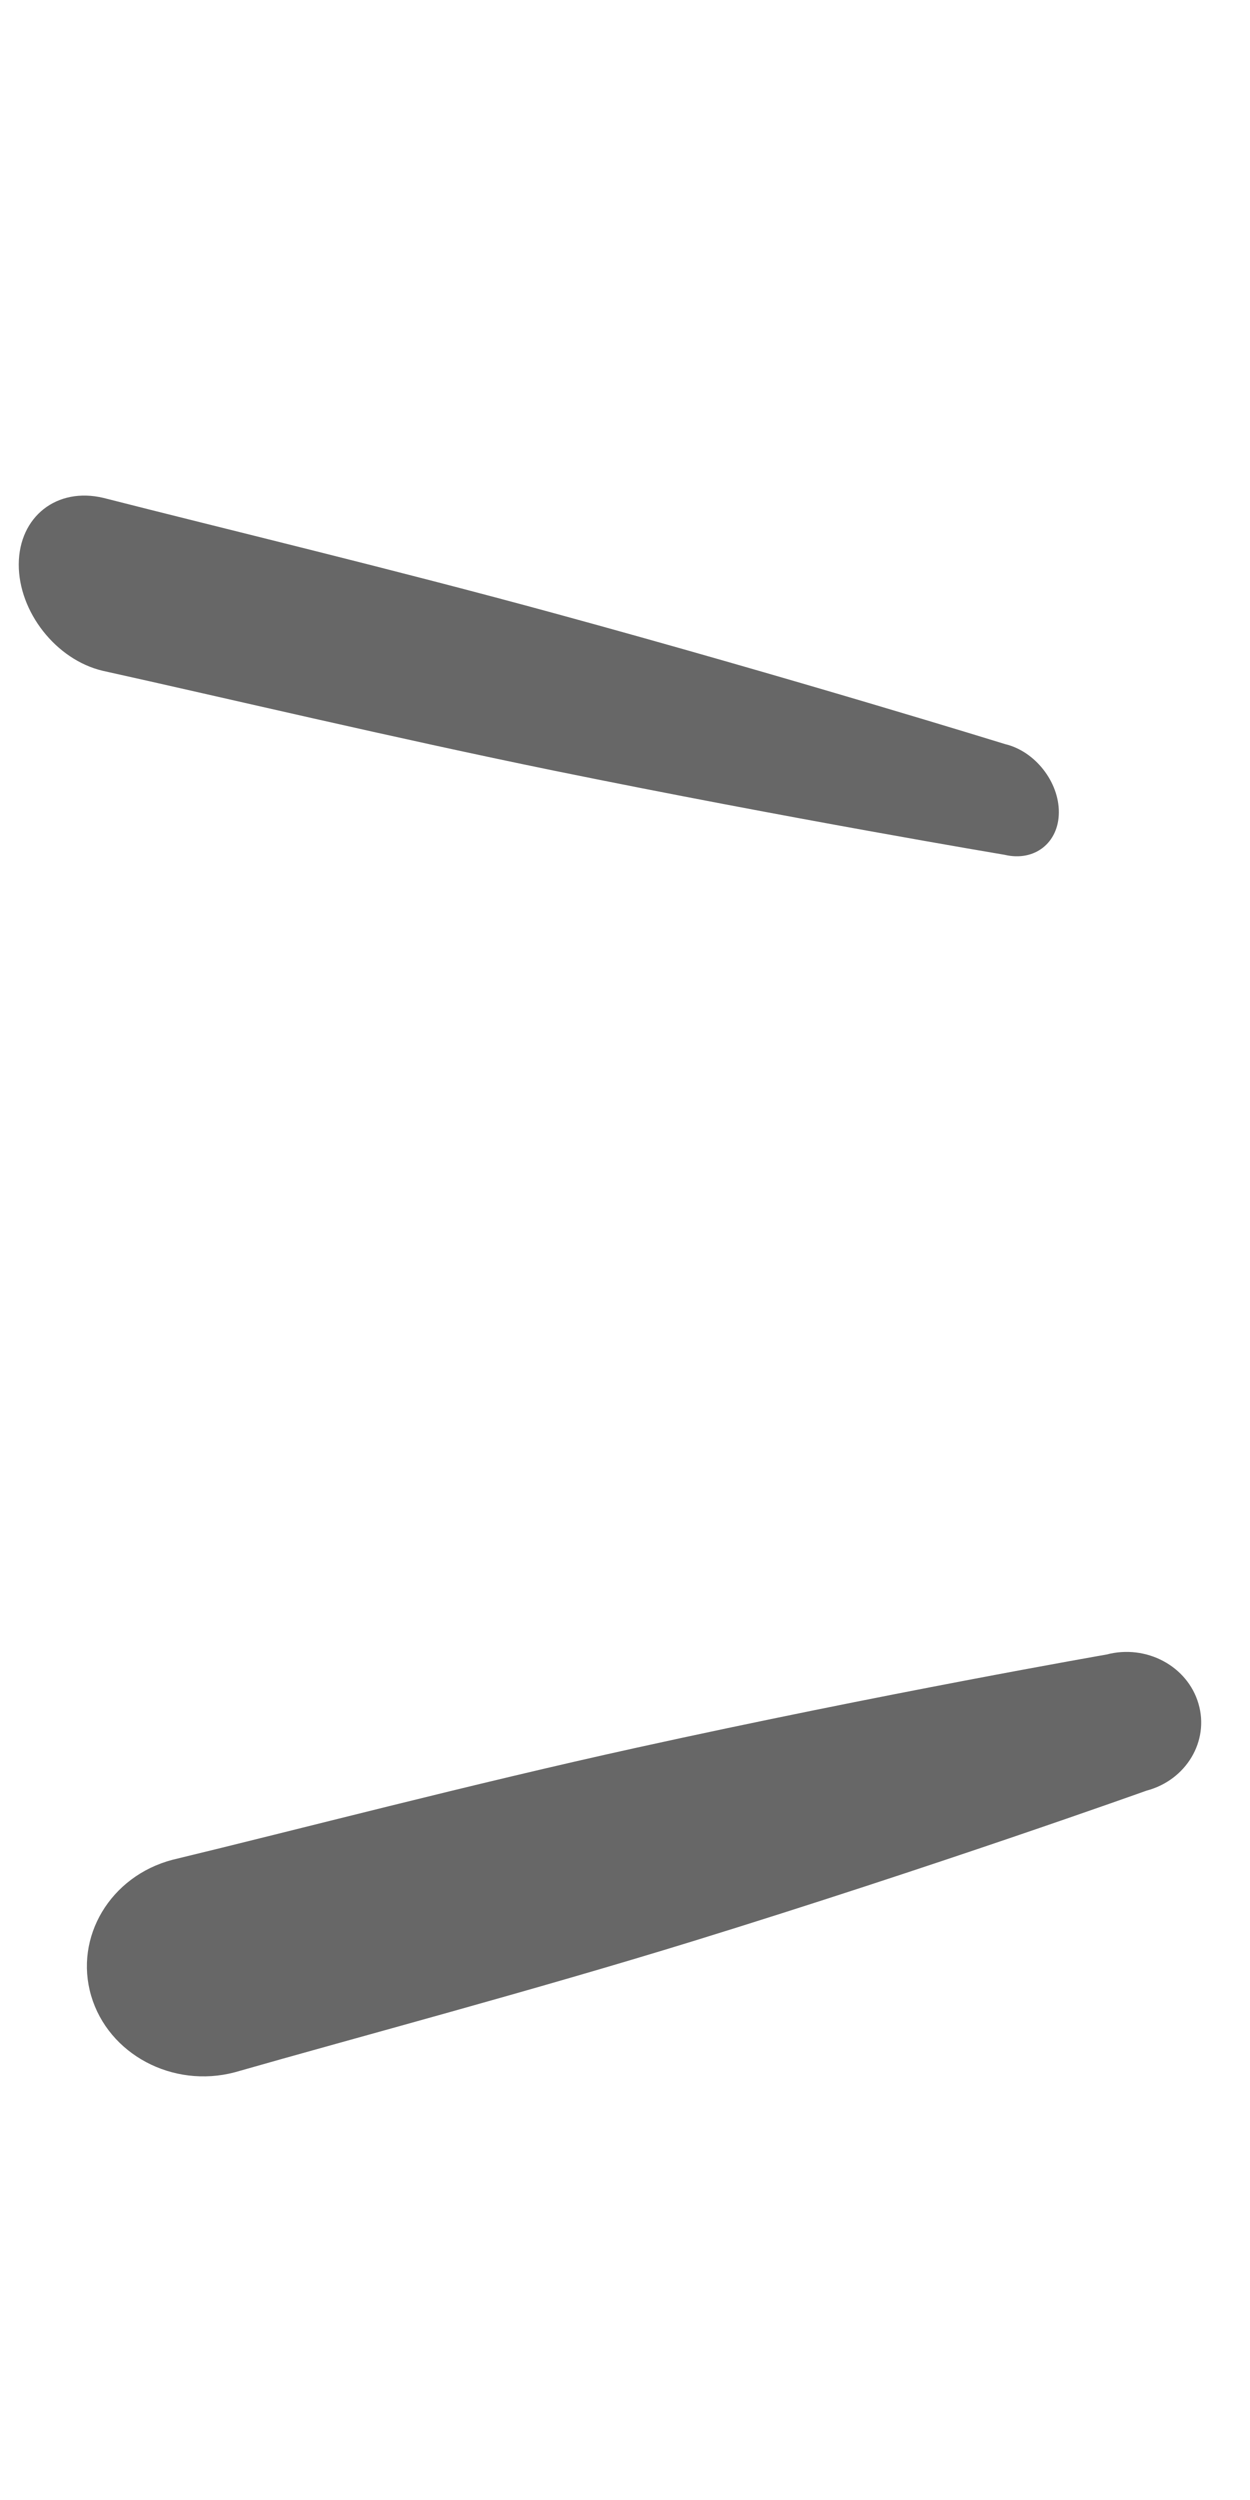
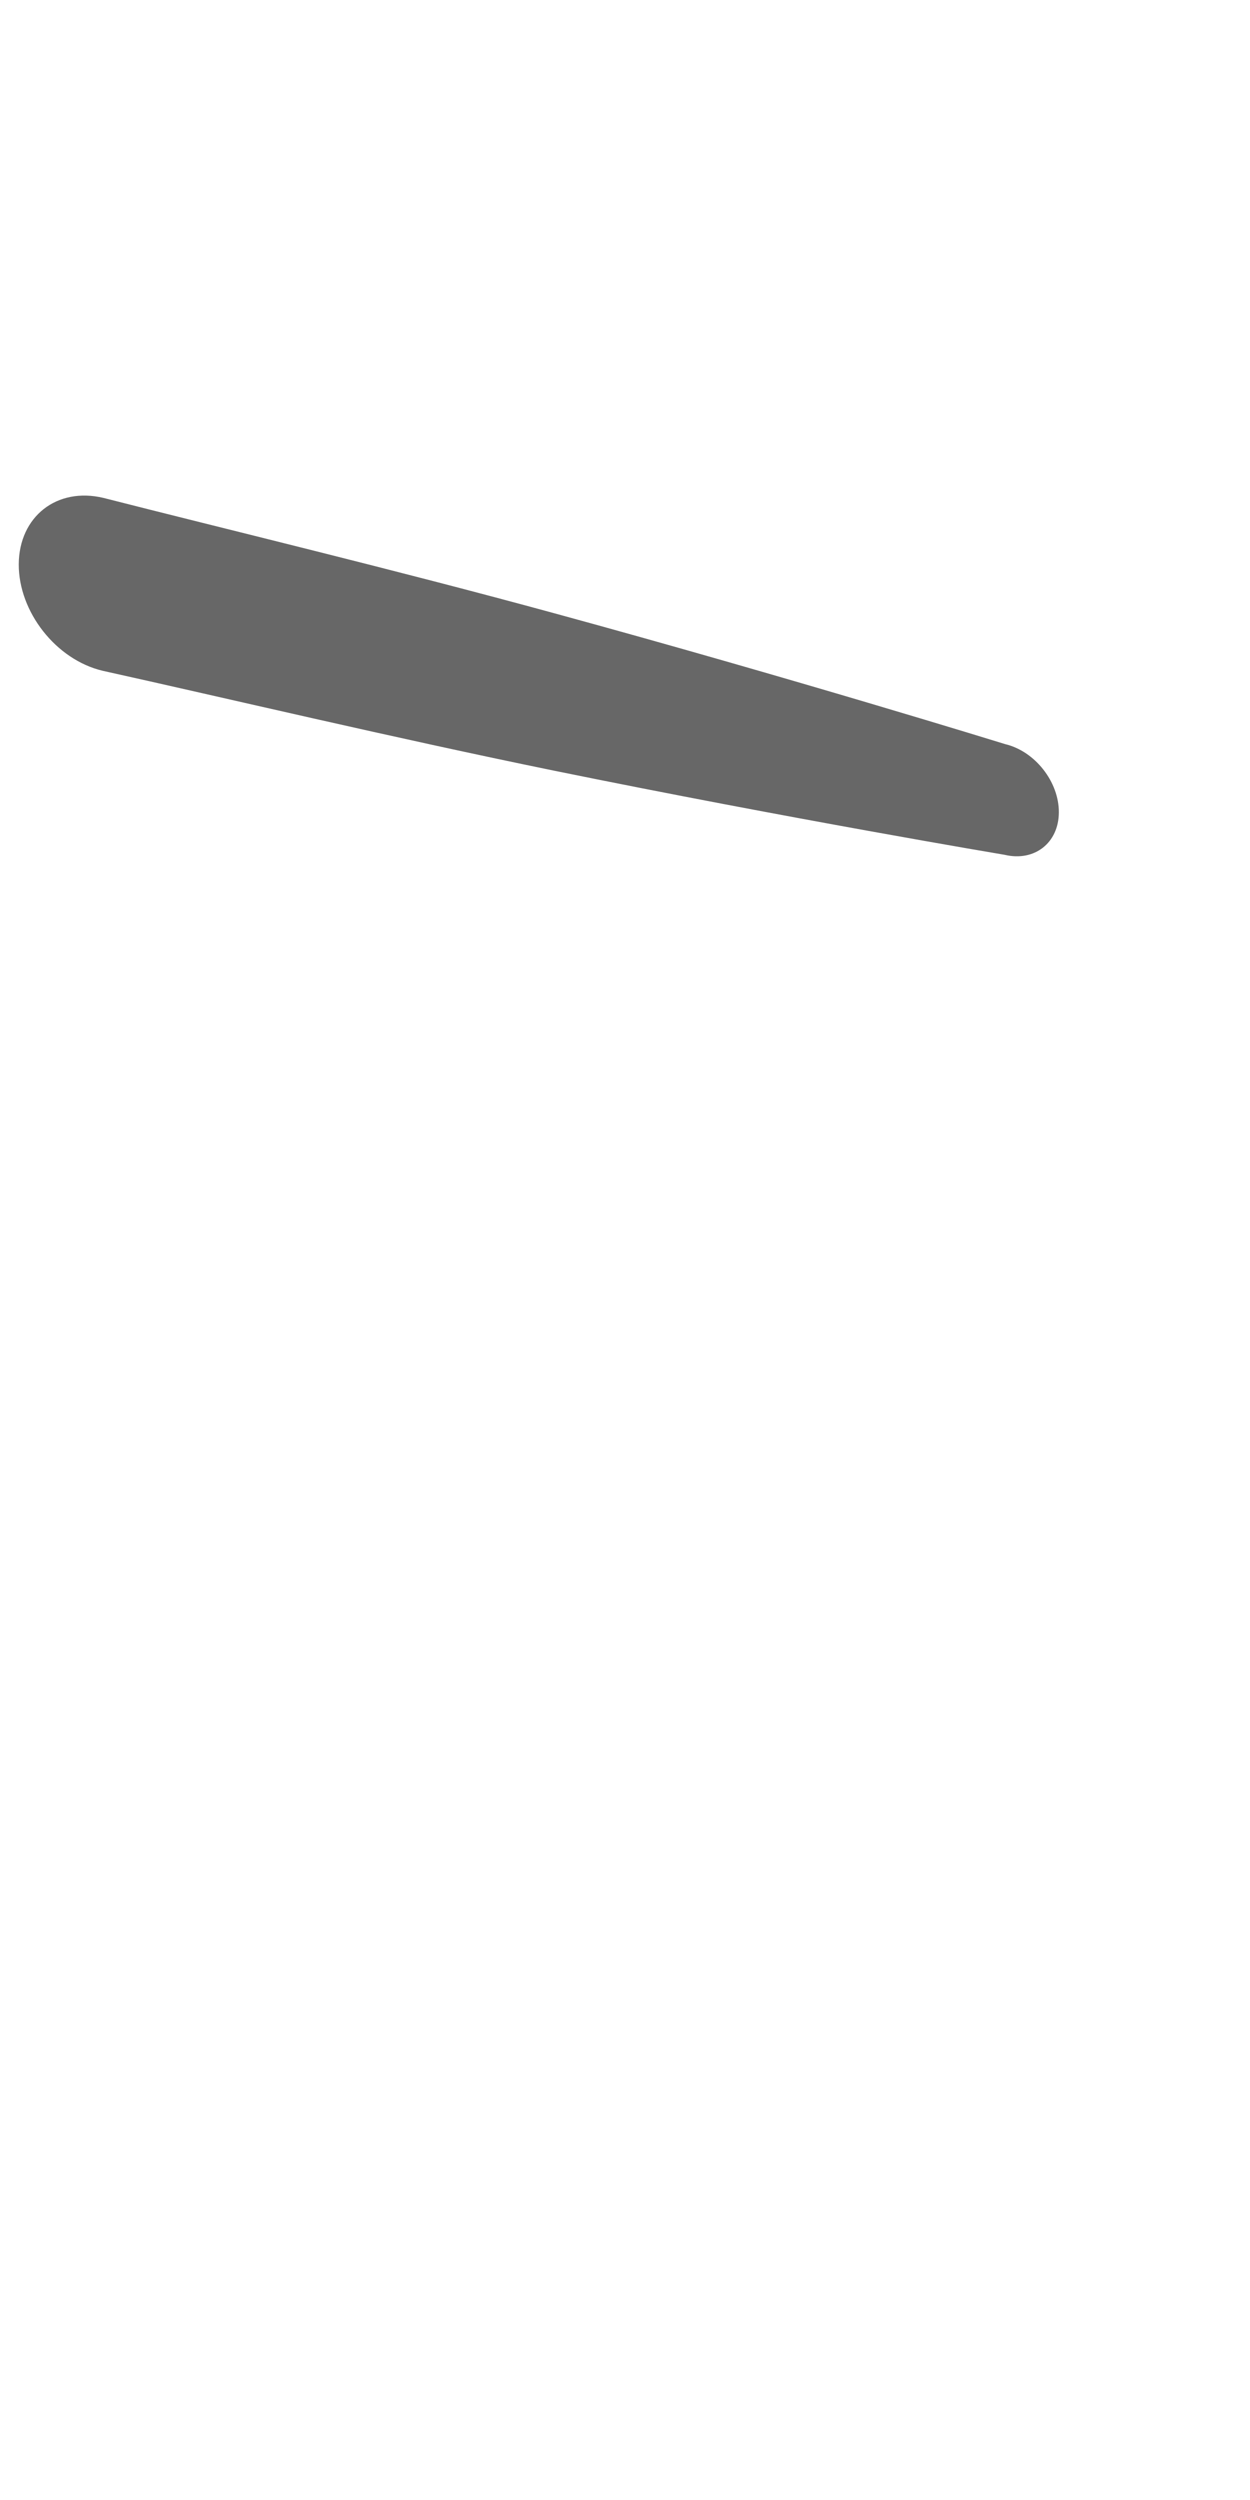
<svg xmlns="http://www.w3.org/2000/svg" width="13" height="26" viewBox="0 0 13 26" fill="none">
-   <path fill-rule="evenodd" clip-rule="evenodd" d="M11.508 17.207C11.921 17.098 12.35 17.327 12.464 17.718C12.579 18.108 12.336 18.514 11.923 18.623C11.923 18.623 9.708 19.416 7.211 20.187C5.532 20.705 3.723 21.185 2.441 21.552C1.796 21.722 1.127 21.365 0.948 20.756C0.769 20.145 1.148 19.512 1.793 19.342C3.091 19.029 4.901 18.554 6.621 18.176C9.179 17.613 11.508 17.207 11.508 17.207Z" fill="#676767" />
  <path fill-rule="evenodd" clip-rule="evenodd" d="M10.454 7.739C10.764 7.813 11.014 8.131 11.012 8.449C11.011 8.766 10.758 8.964 10.448 8.89C10.448 8.89 8.224 8.517 5.757 8.014C4.095 7.674 2.327 7.255 1.067 6.976C0.583 6.861 0.193 6.364 0.195 5.868C0.198 5.372 0.592 5.063 1.075 5.178C2.336 5.5 4.104 5.924 5.765 6.378C8.231 7.051 10.454 7.739 10.454 7.739Z" fill="#676767" />
</svg>